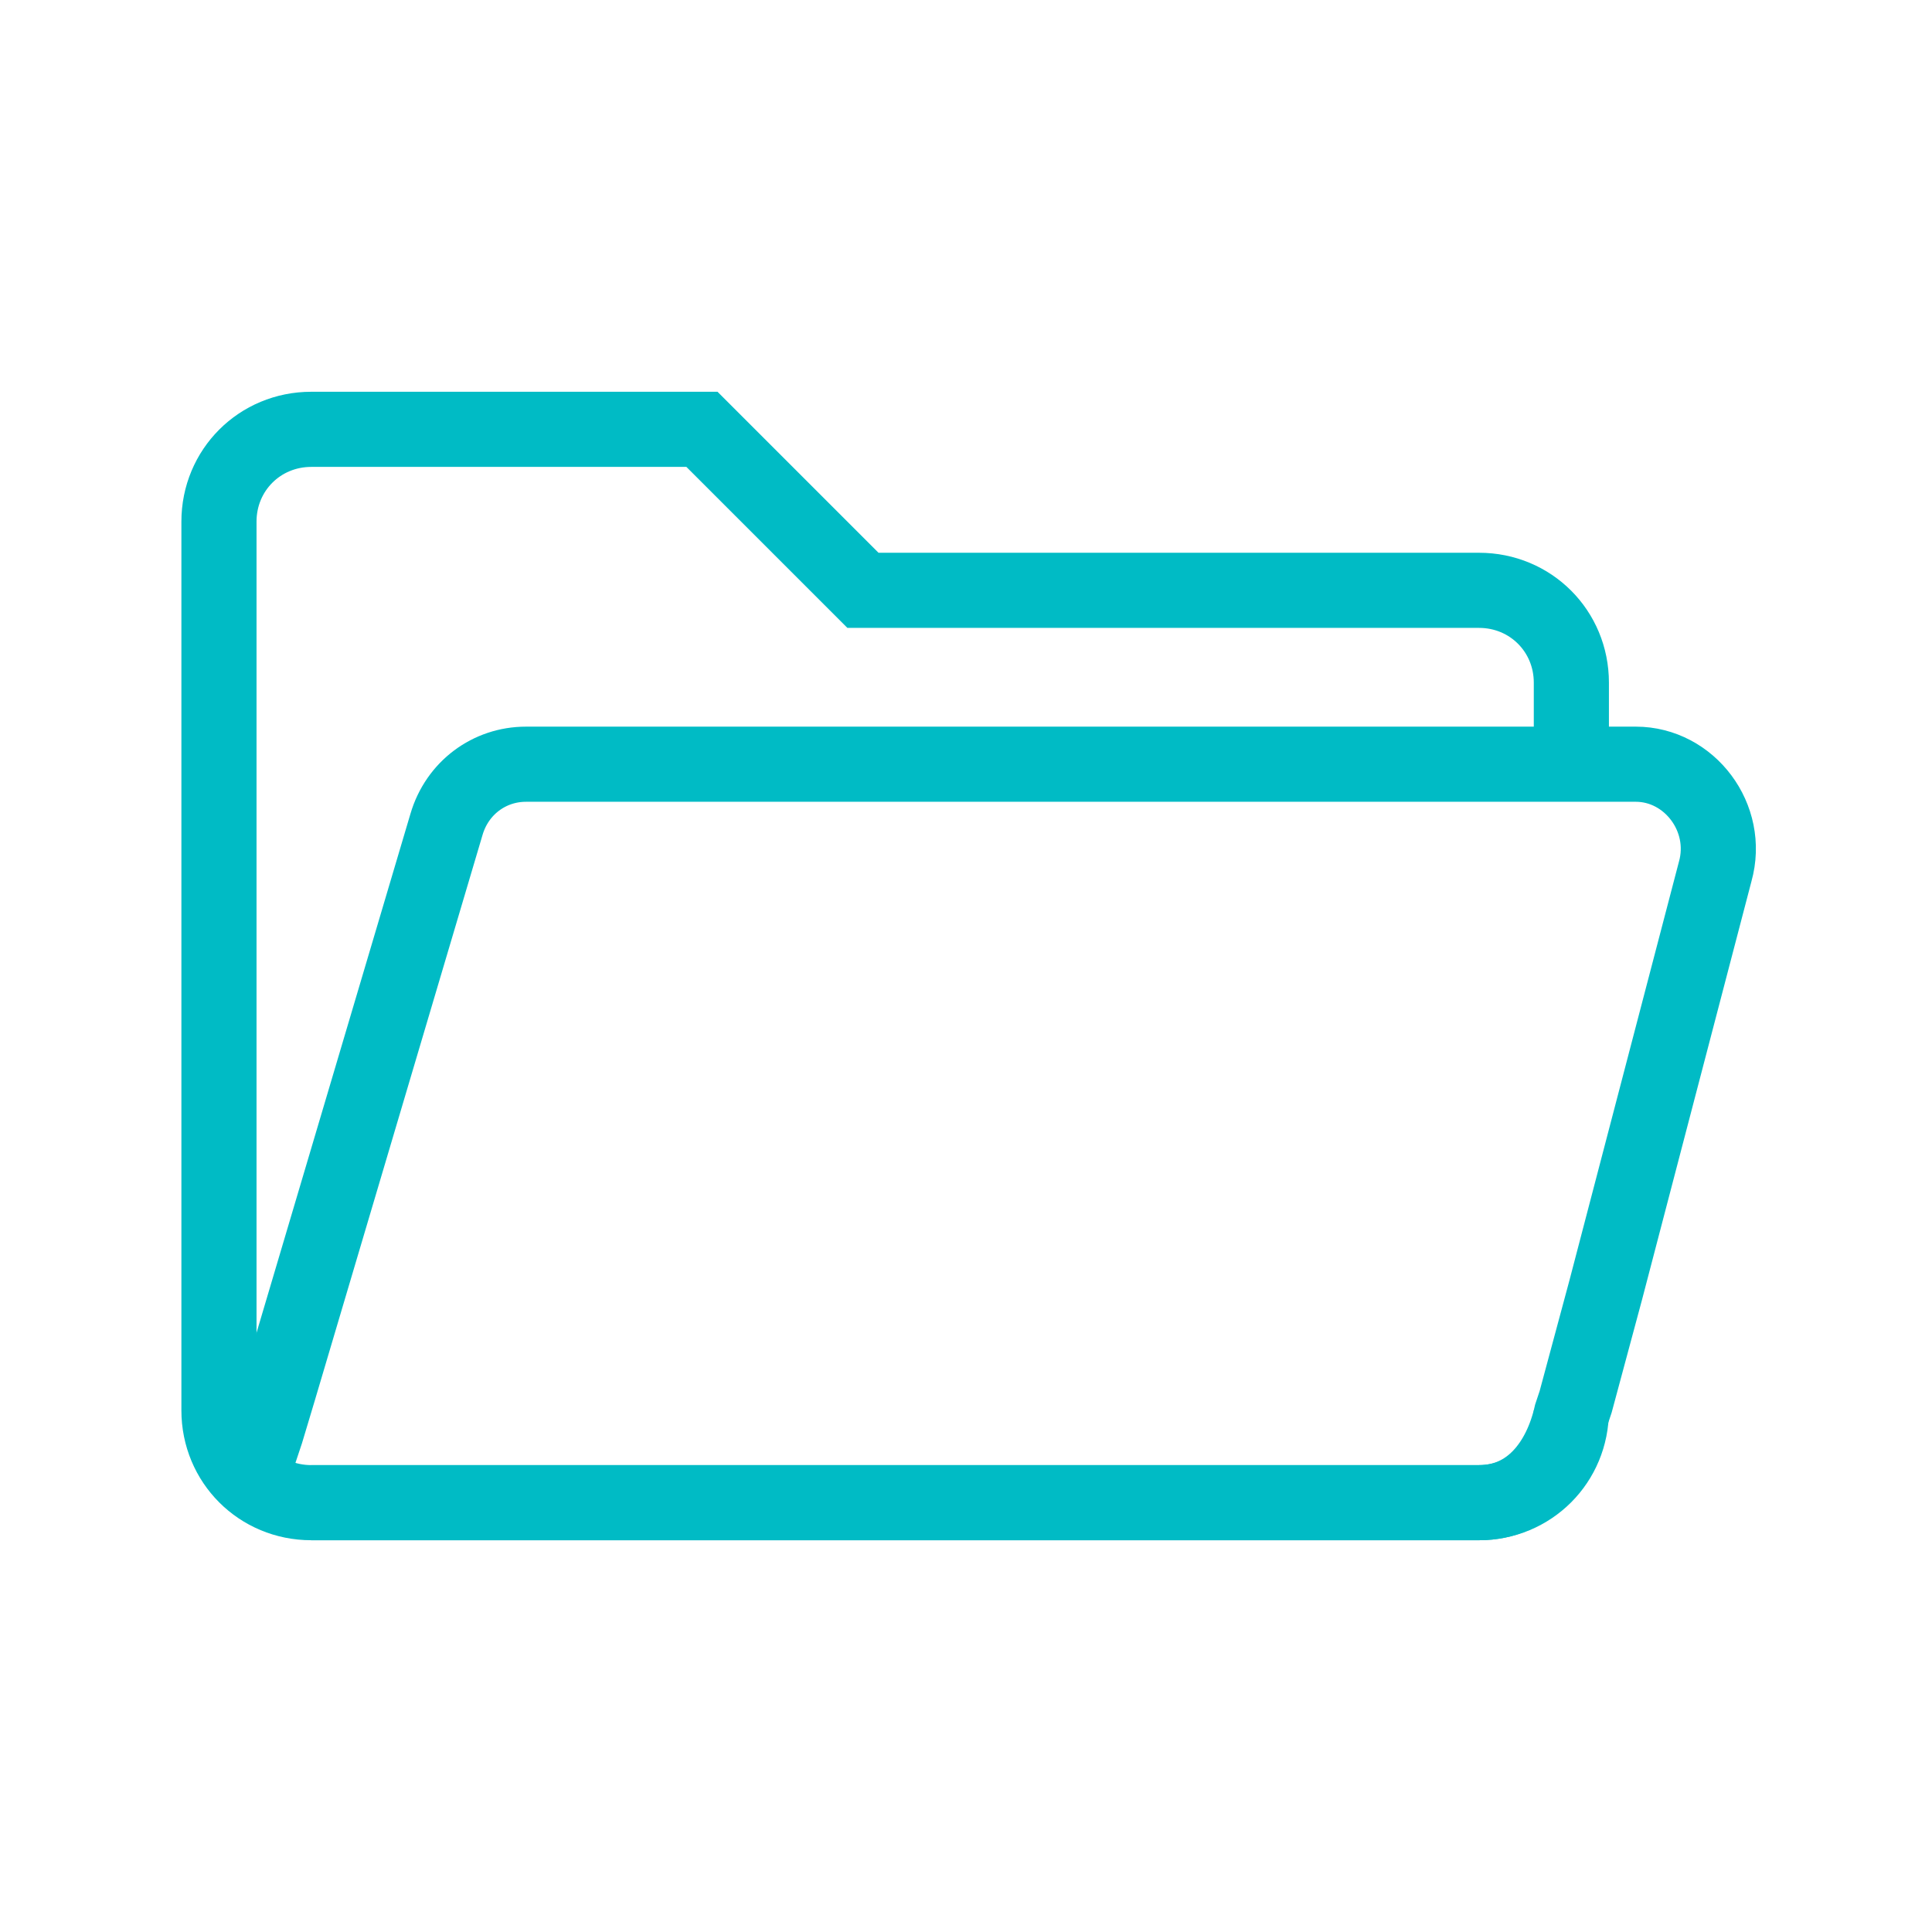
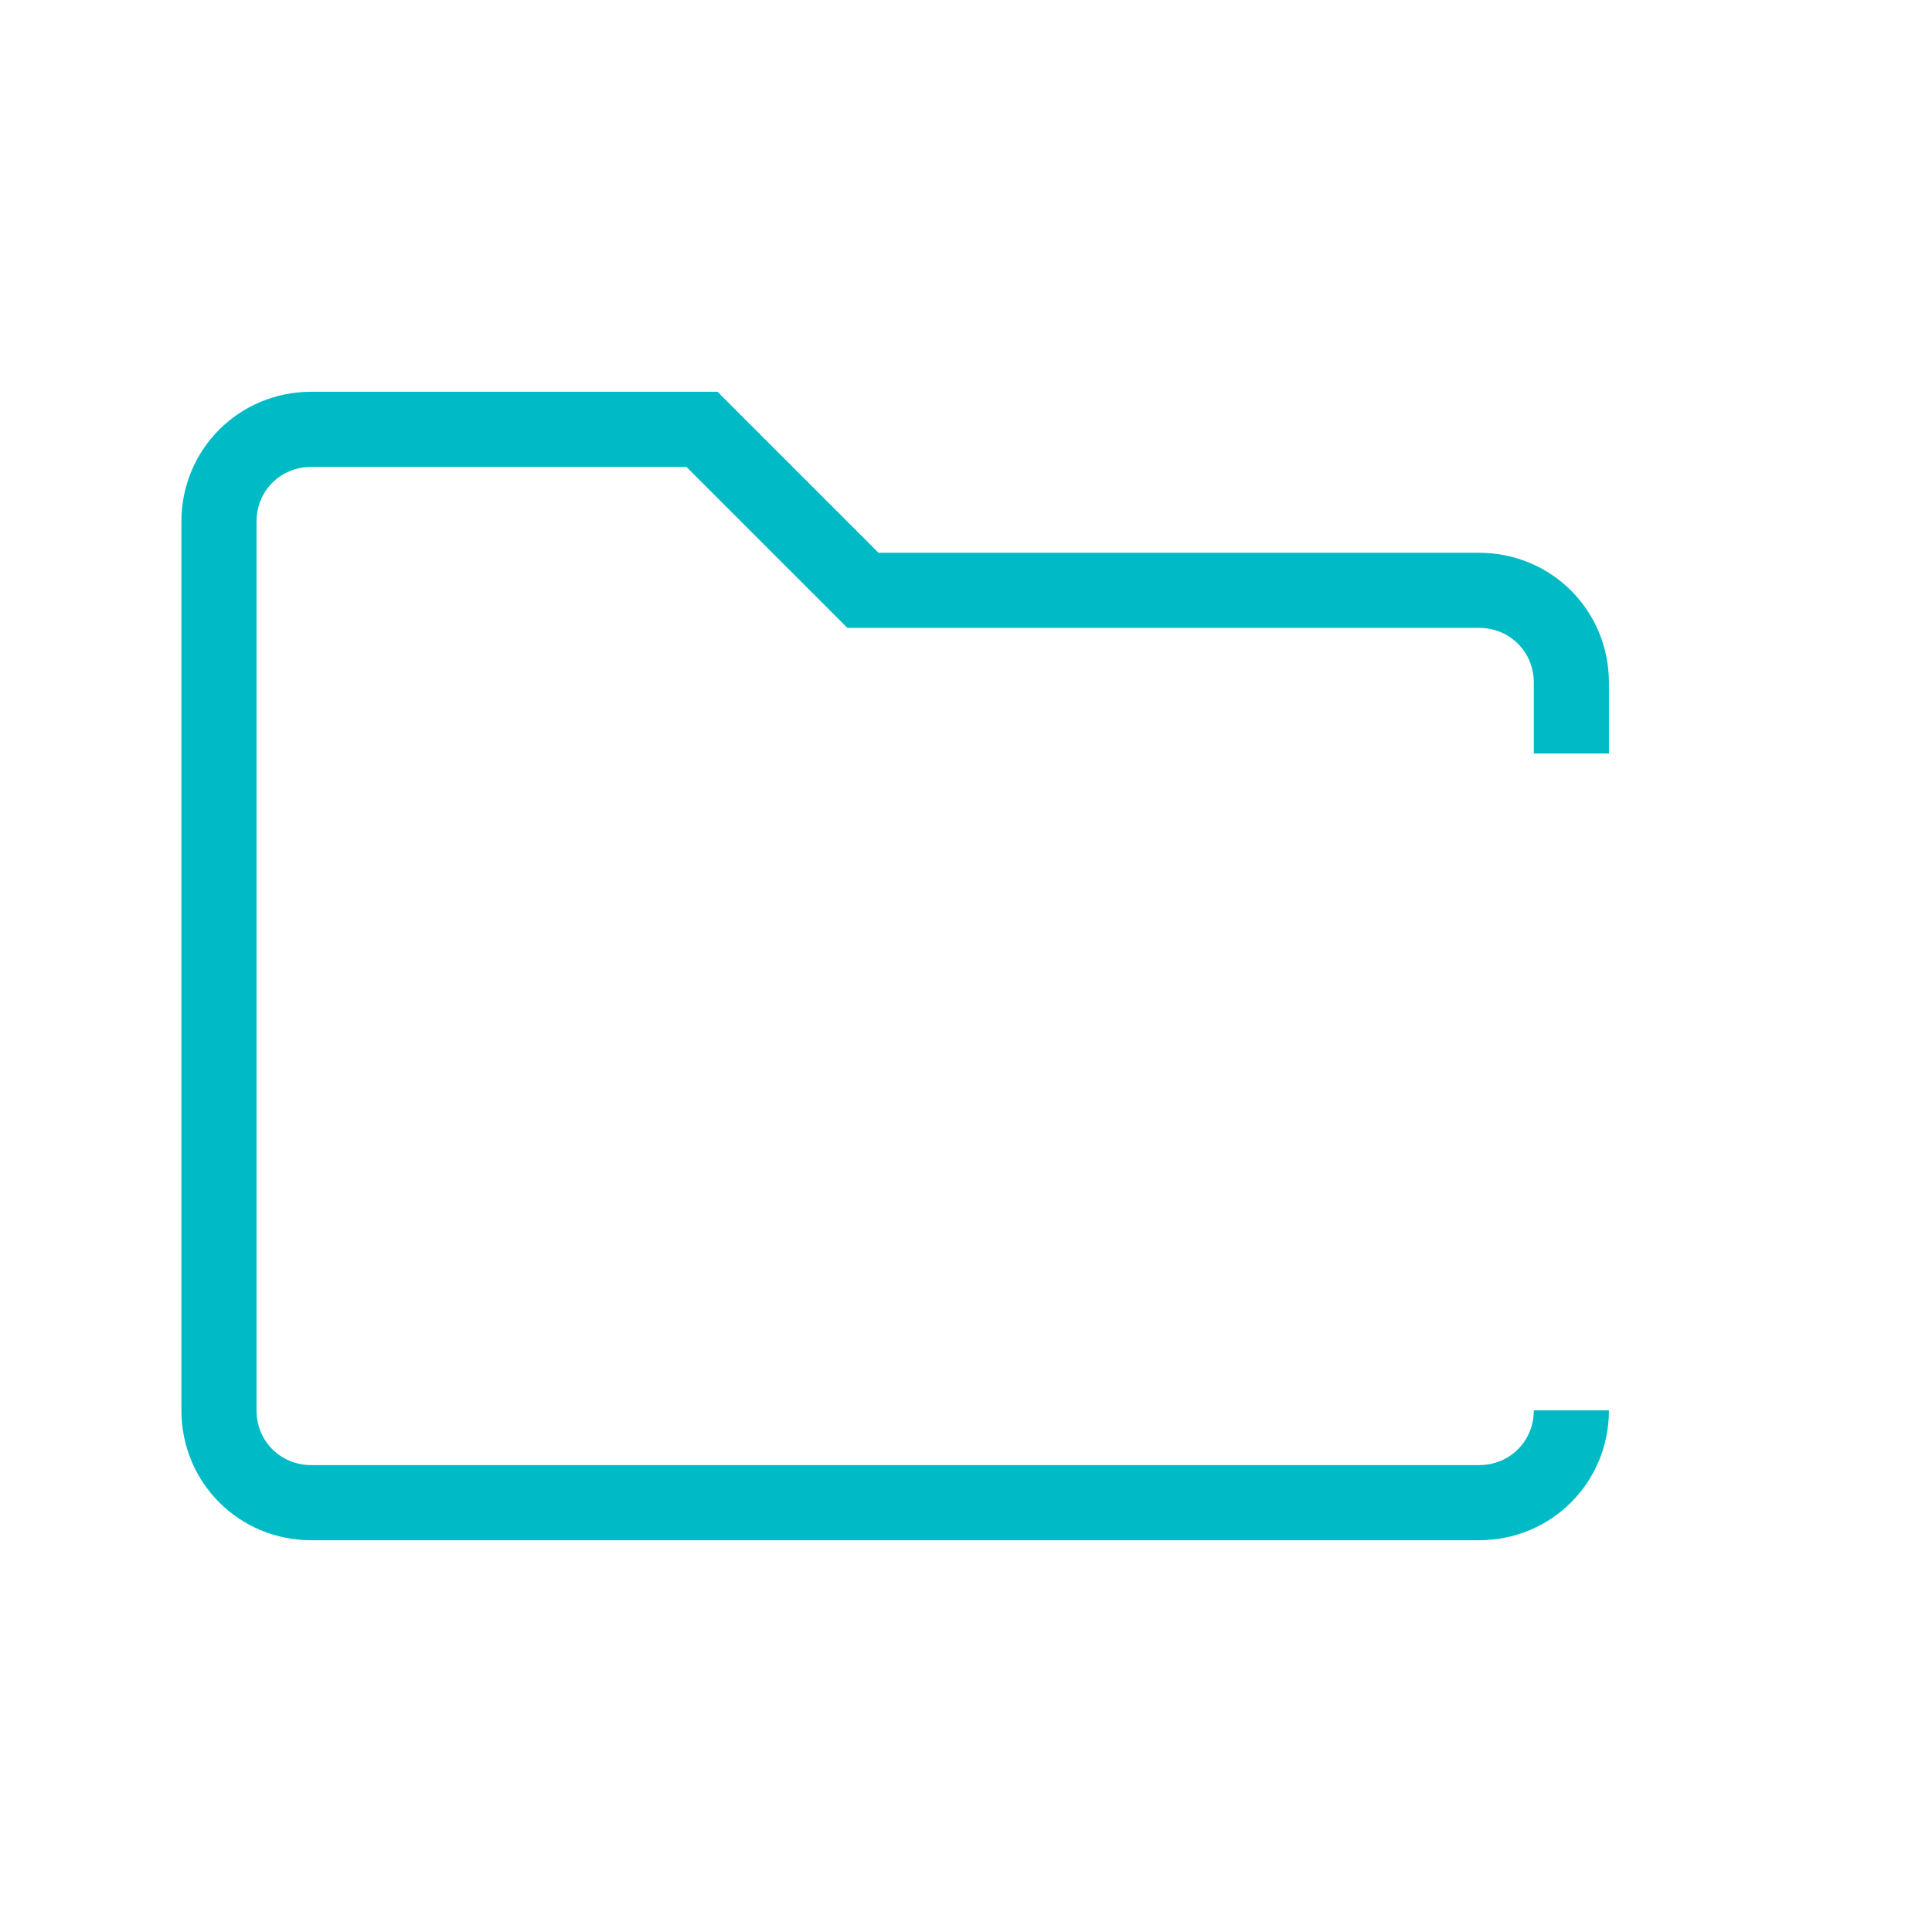
<svg xmlns="http://www.w3.org/2000/svg" version="1.1" id="Calque_1" x="0px" y="0px" viewBox="0 0 90 90" style="enable-background:new 0 0 90 90;" xml:space="preserve">
  <style type="text/css">
	.st0{fill:none;stroke:#00BBC5;stroke-width:3.5;stroke-miterlimit:10;}
</style>
  <g>
    <path class="st0" d="M73.2,35.1v-1.5v-1.8c0-2.4-1.9-4.3-4.3-4.3H40.2L32.7,20H14.5c-2.4,0-4.3,1.9-4.3,4.3v41.4   c0,2.4,1.9,4.3,4.3,4.3h54.4c2.4,0,4.3-1.9,4.3-4.3" />
-     <path class="st0" d="M14.5,70h54.4c2.4,0,3.8-1.9,4.3-4.1l0.2-0.6l1.4-5.2l5.1-19.5c0.7-2.5-1.2-5-3.7-5H24.5   c-1.7,0-3.2,1.1-3.7,2.8l-7.8,26.3l-0.6,2l-0.5,1.5" />
  </g>
</svg>